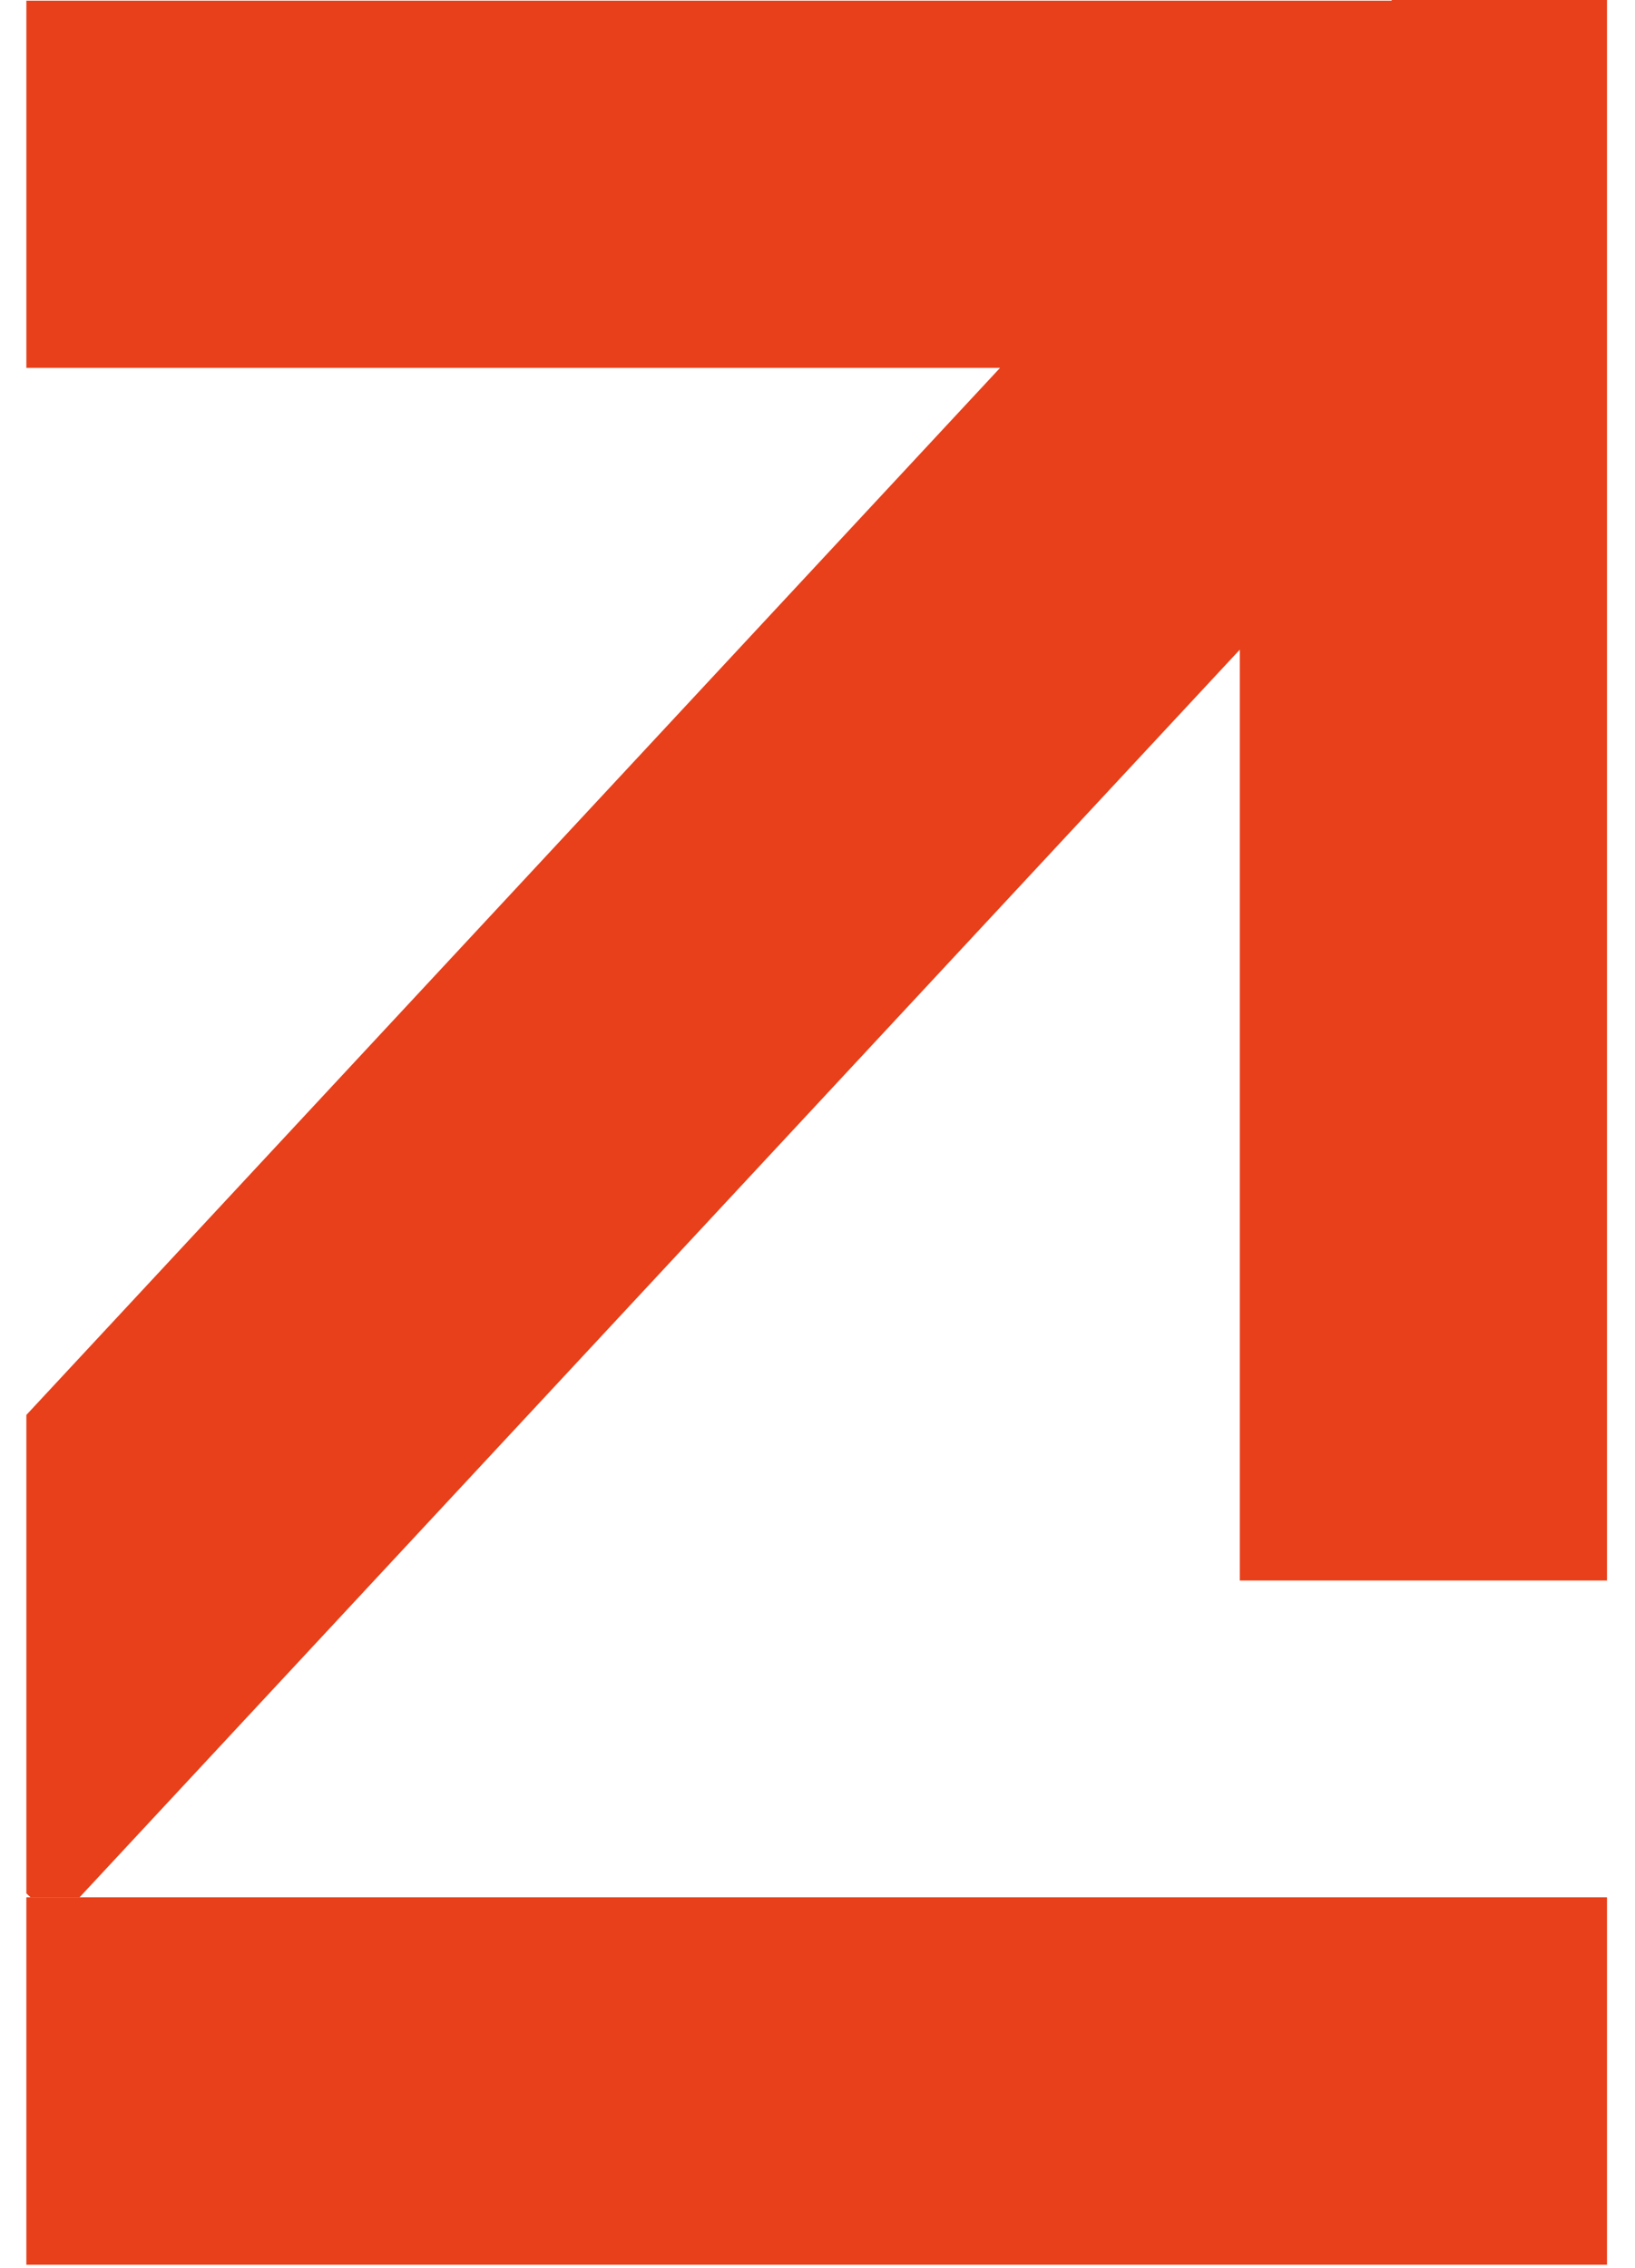
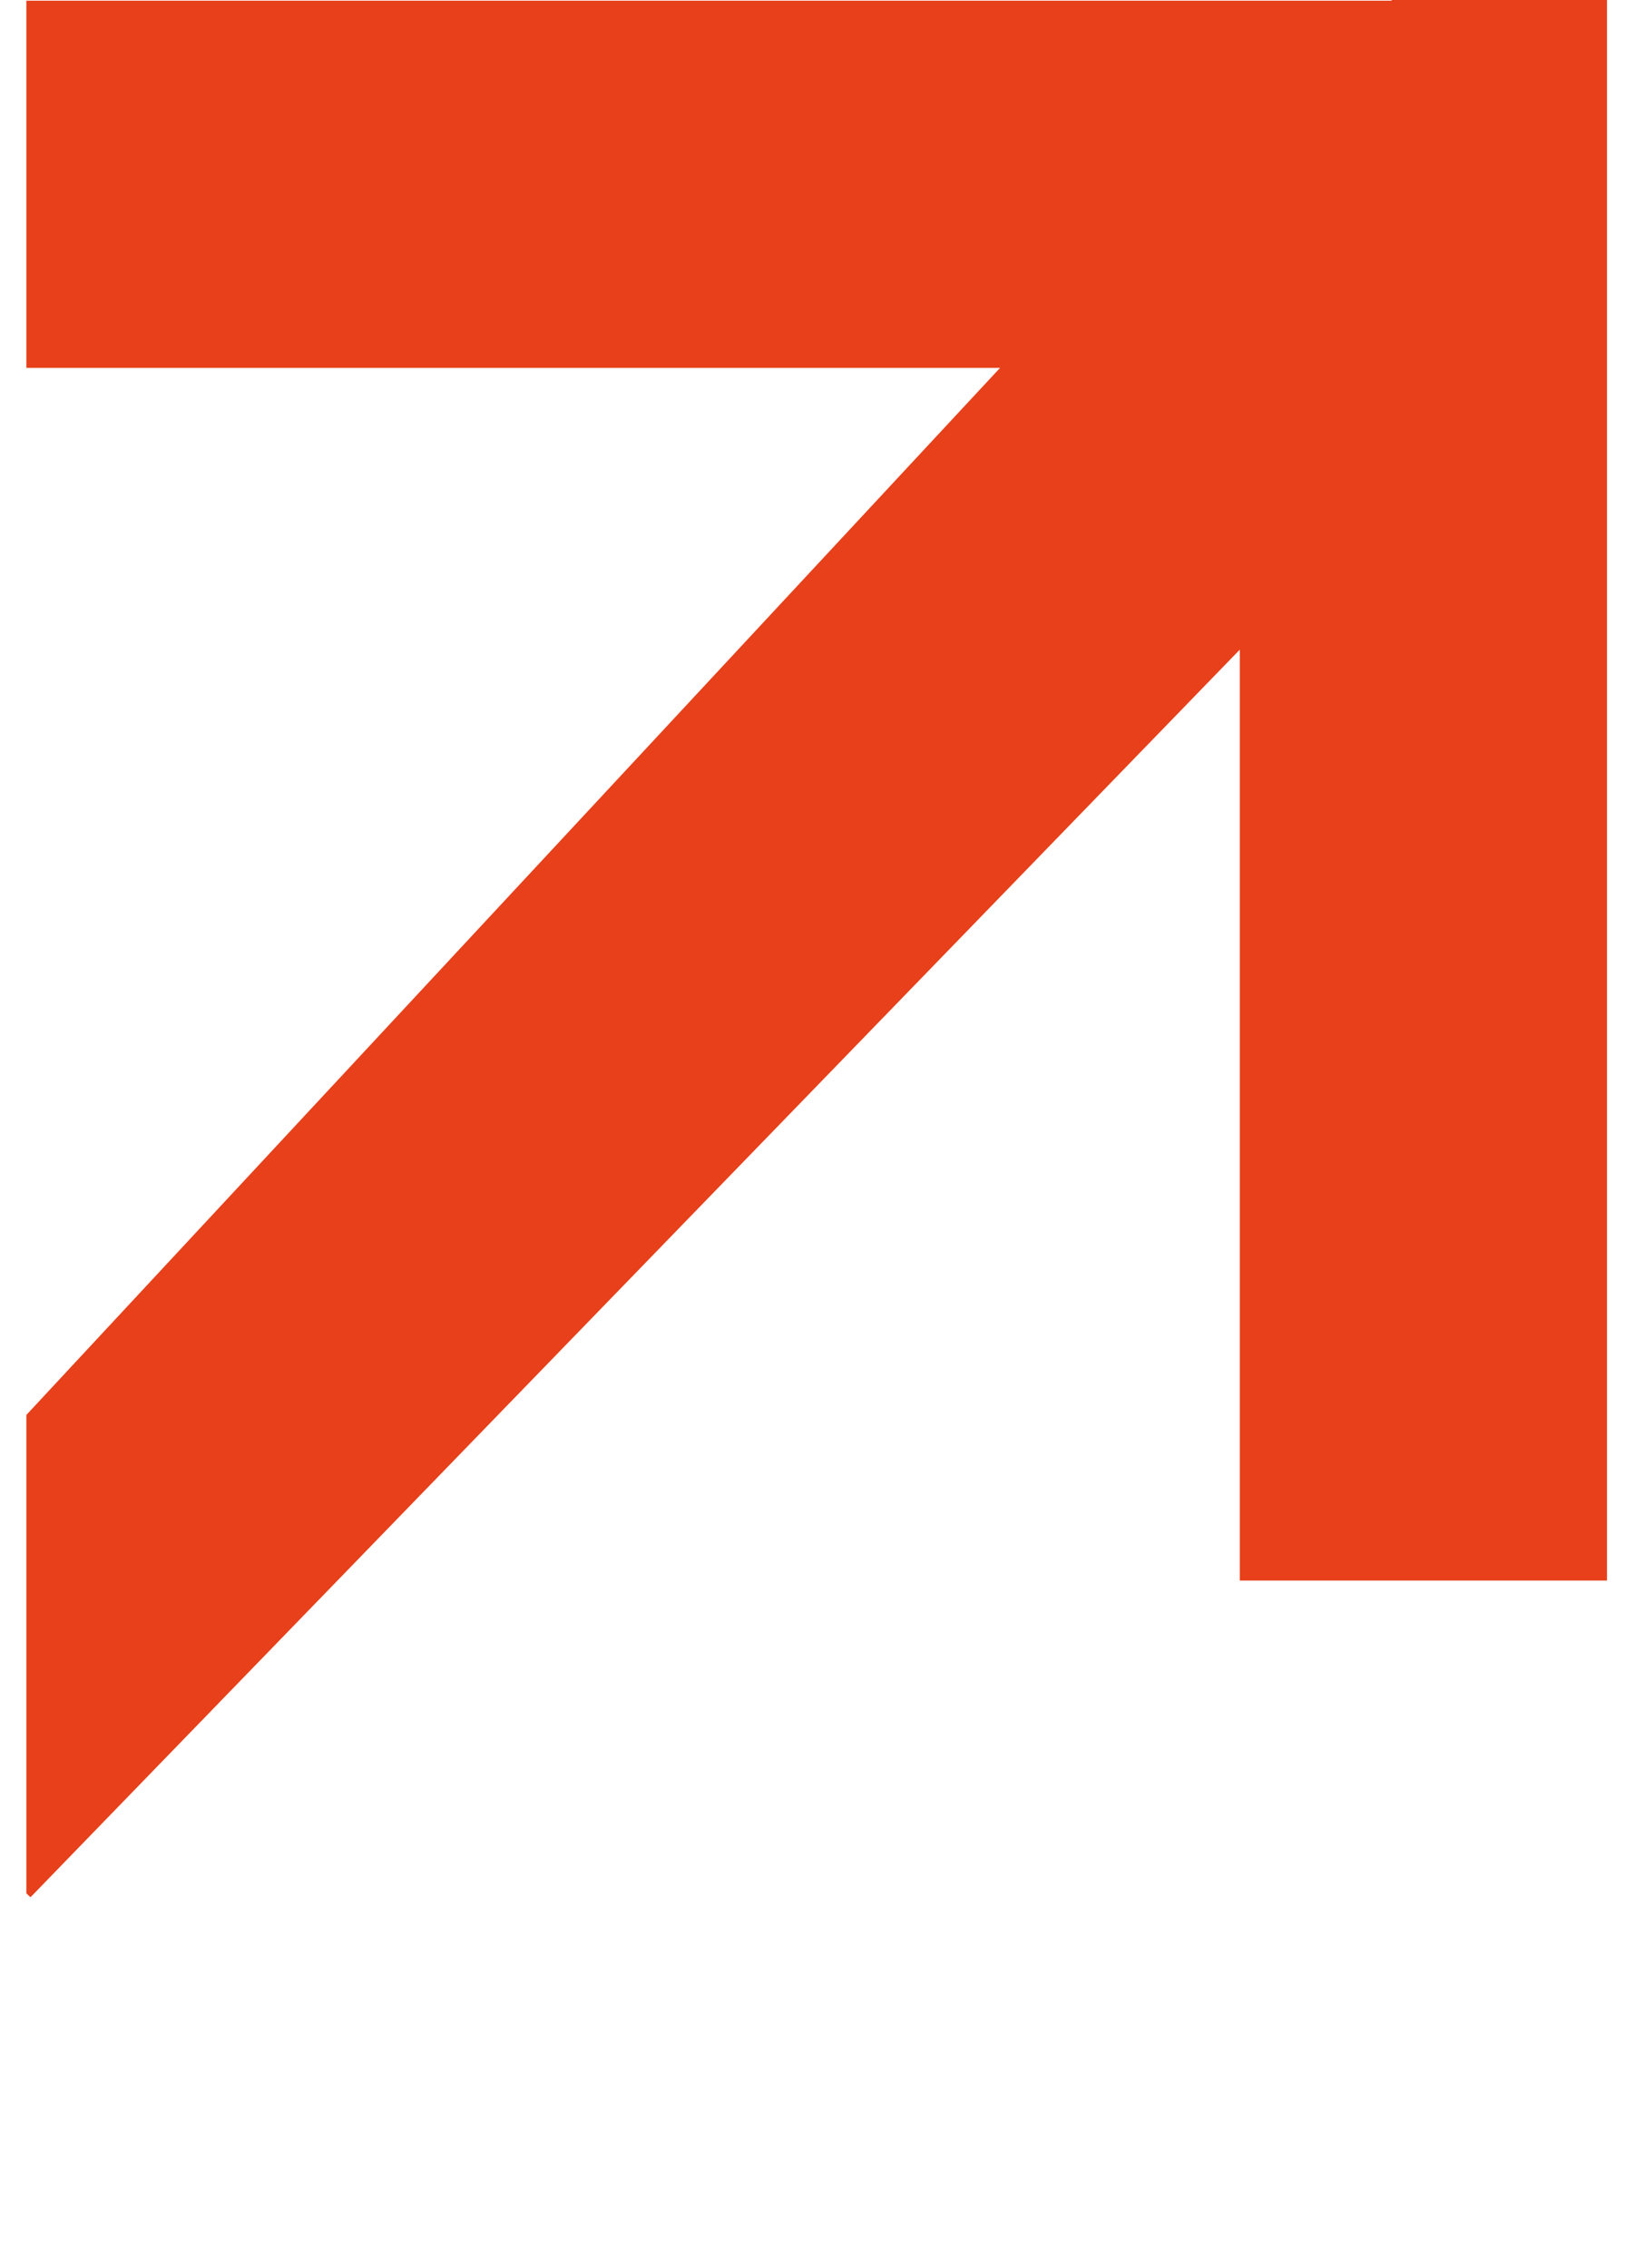
<svg xmlns="http://www.w3.org/2000/svg" width="124" height="172" viewBox="0 0 124 172">
  <defs>
    <clipPath id="clip-pfeil-footer-kontaktdaten">
      <rect width="124" height="172" />
    </clipPath>
  </defs>
  <g id="pfeil-footer-kontaktdaten" clip-path="url(#clip-pfeil-footer-kontaktdaten)">
    <g id="Gruppe_32" data-name="Gruppe 32" transform="translate(2 0)">
-       <path id="Pfad_1" data-name="Pfad 1" d="M103.518,0l.052.052H0V27.9H73.846L0,107.313V143.6l.312.295H4.038L92.027,49.272v70.6h27.849V0Z" transform="translate(0 0)" fill="#e7401a" />
-       <rect id="Rechteck_1" data-name="Rechteck 1" width="119.876" height="27.868" transform="translate(0 143.898)" fill="#e7401a" />
+       <path id="Pfad_1" data-name="Pfad 1" d="M103.518,0l.052.052H0V27.9H73.846L0,107.313V143.6l.312.295L92.027,49.272v70.6h27.849V0Z" transform="translate(0 0)" fill="#e7401a" />
    </g>
  </g>
</svg>